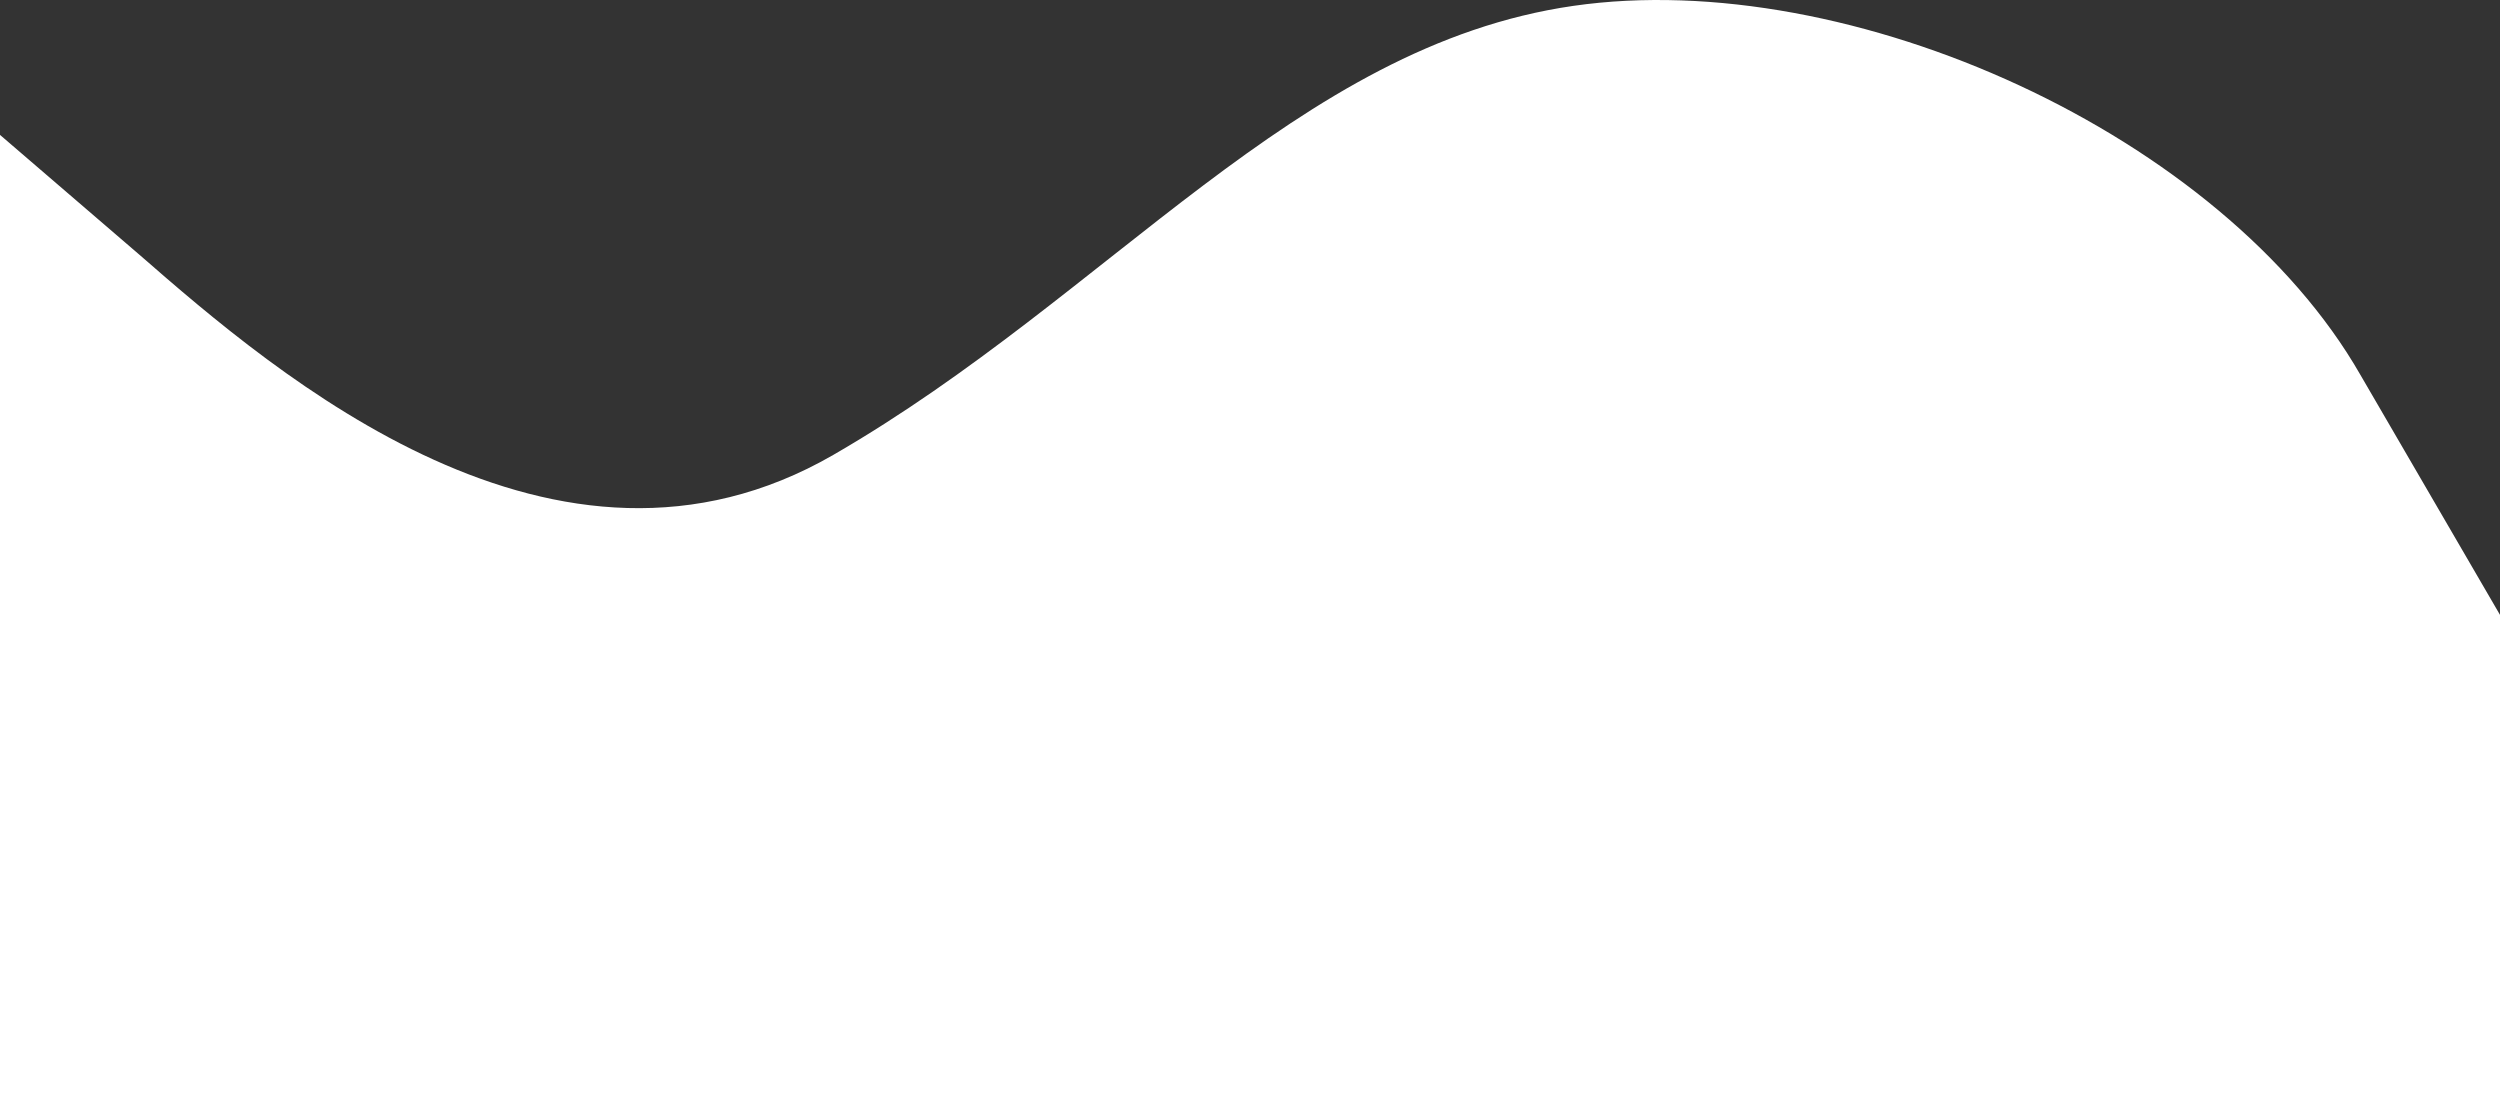
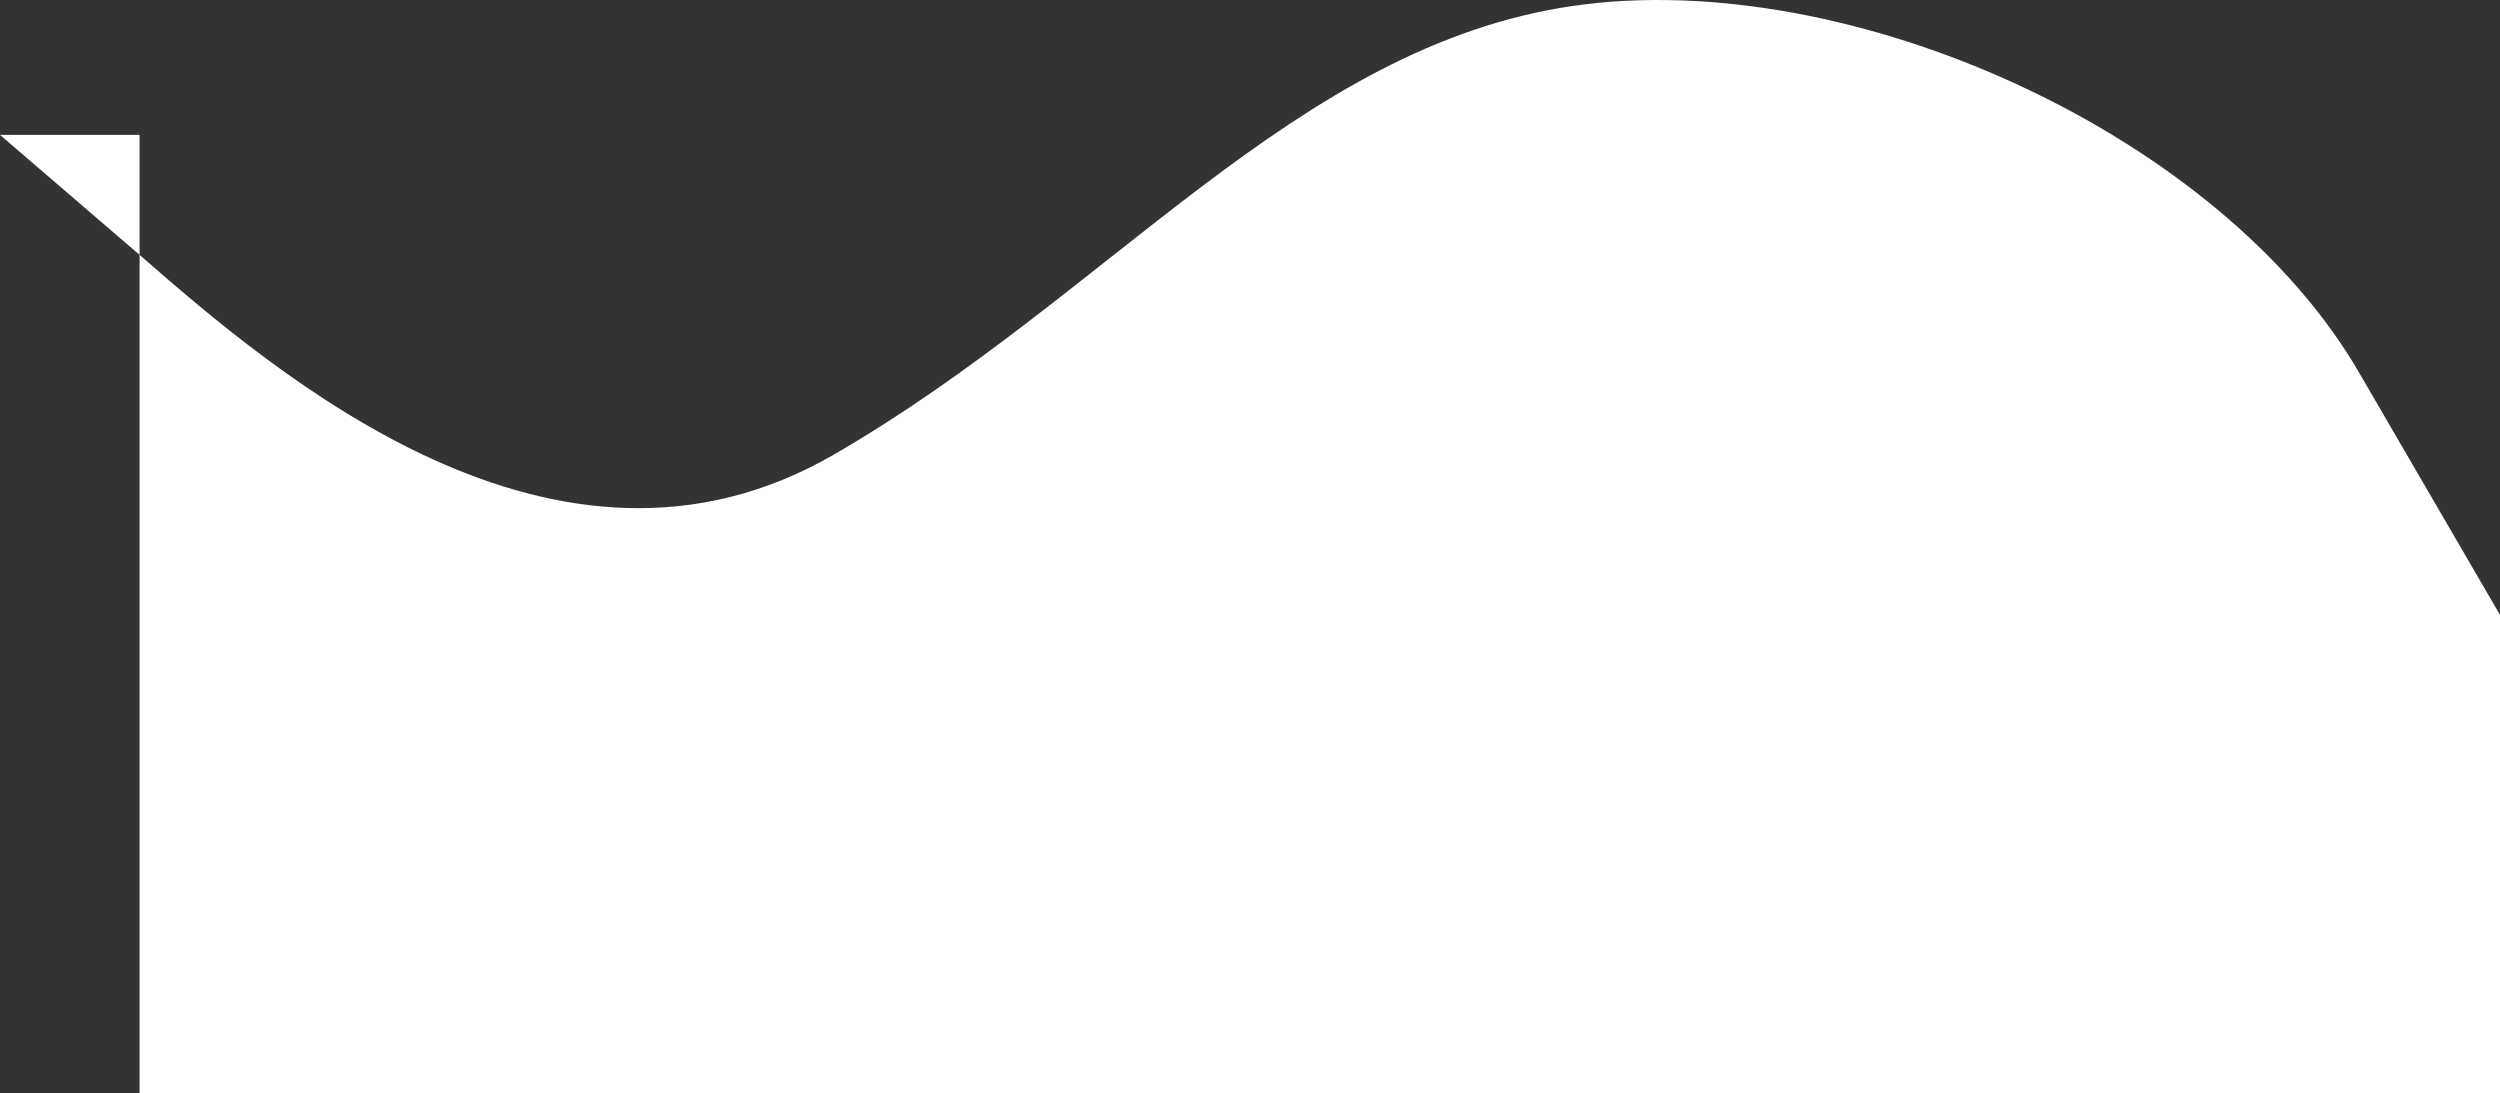
<svg xmlns="http://www.w3.org/2000/svg" width="375" height="164" viewBox="0 0 375 164" fill="none">
  <rect x="0" y="0" width="375" height="164" fill="#333333" stroke="none" />
-   <path fill-rule="evenodd" clip-rule="evenodd" d="M0 20.233L20.938 38.233C41.562 56.233 83.438 92.233 125 68.233C166.562 44.233 194.438 6.88 236 0.88C277.562 -5.12 333.438 20.233 354.062 56.233L375 92.233V164.233H354.062C333.438 164.233 291.562 164.233 250 164.233C208.438 164.233 166.562 164.233 125 164.233C83.438 164.233 41.562 164.233 20.938 164.233H0V20.233Z" fill="white" />
+   <path fill-rule="evenodd" clip-rule="evenodd" d="M0 20.233L20.938 38.233C41.562 56.233 83.438 92.233 125 68.233C166.562 44.233 194.438 6.88 236 0.88C277.562 -5.12 333.438 20.233 354.062 56.233L375 92.233V164.233H354.062C333.438 164.233 291.562 164.233 250 164.233C208.438 164.233 166.562 164.233 125 164.233C83.438 164.233 41.562 164.233 20.938 164.233V20.233Z" fill="white" />
</svg>